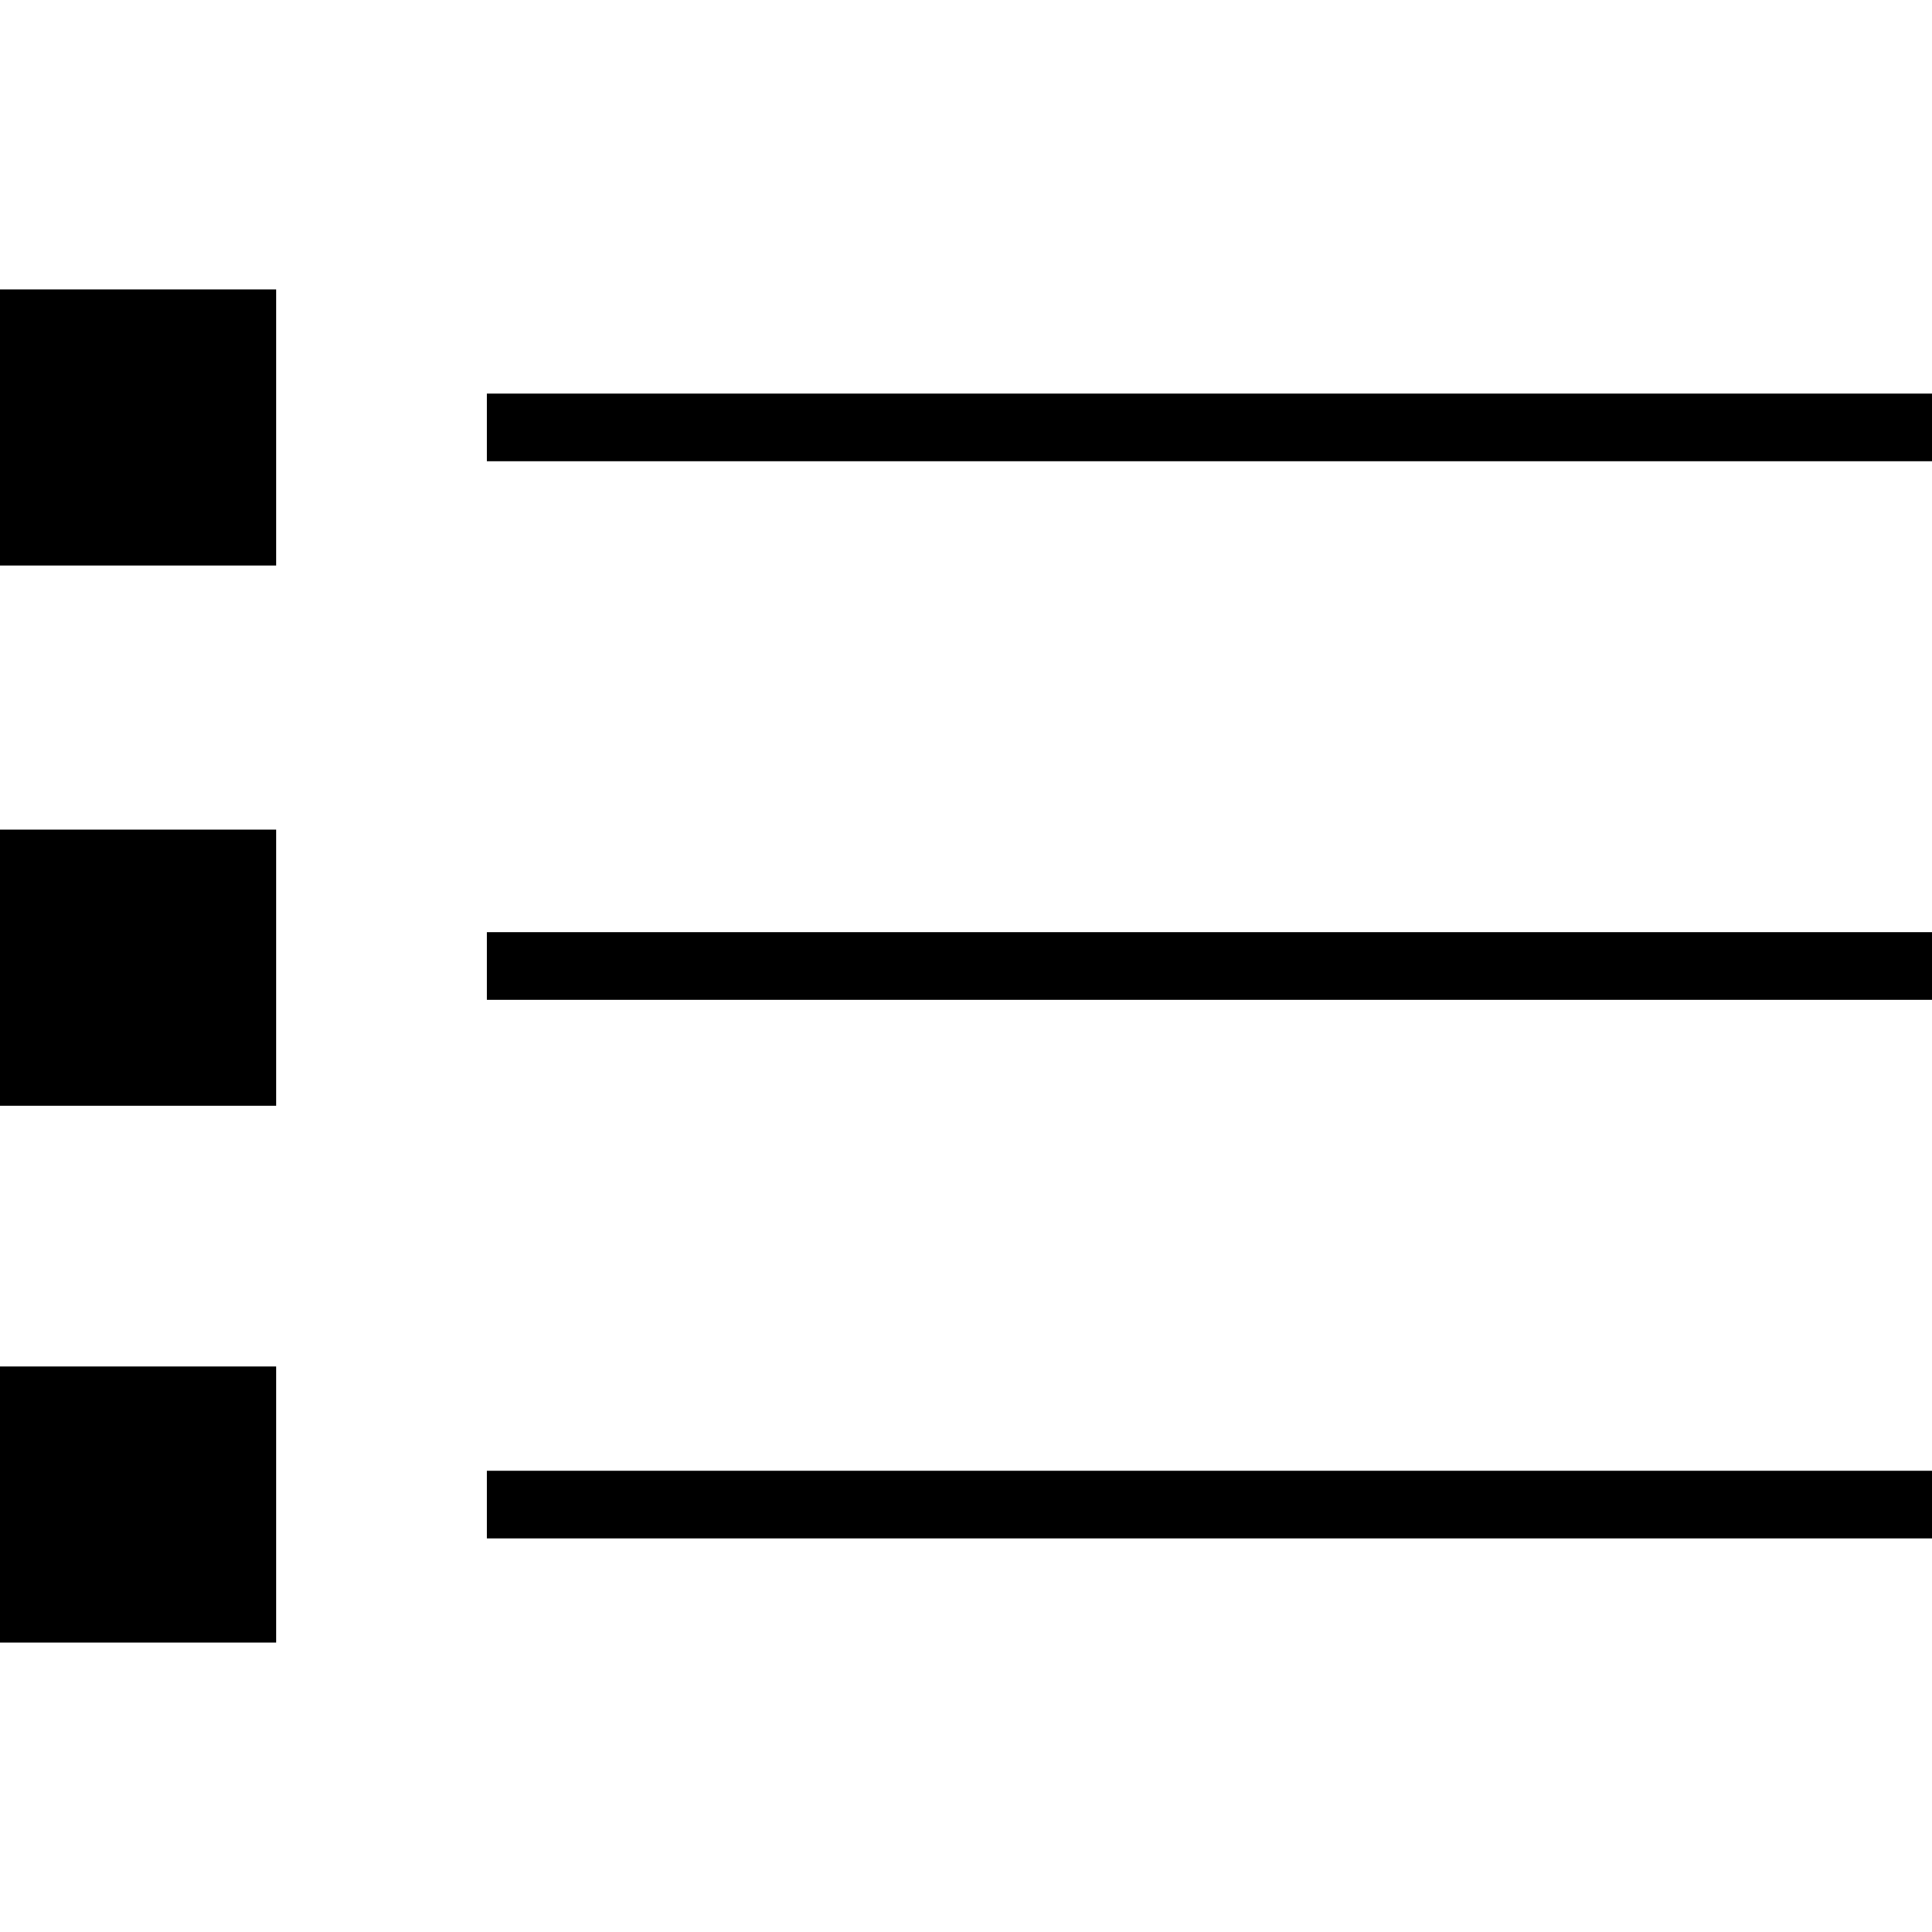
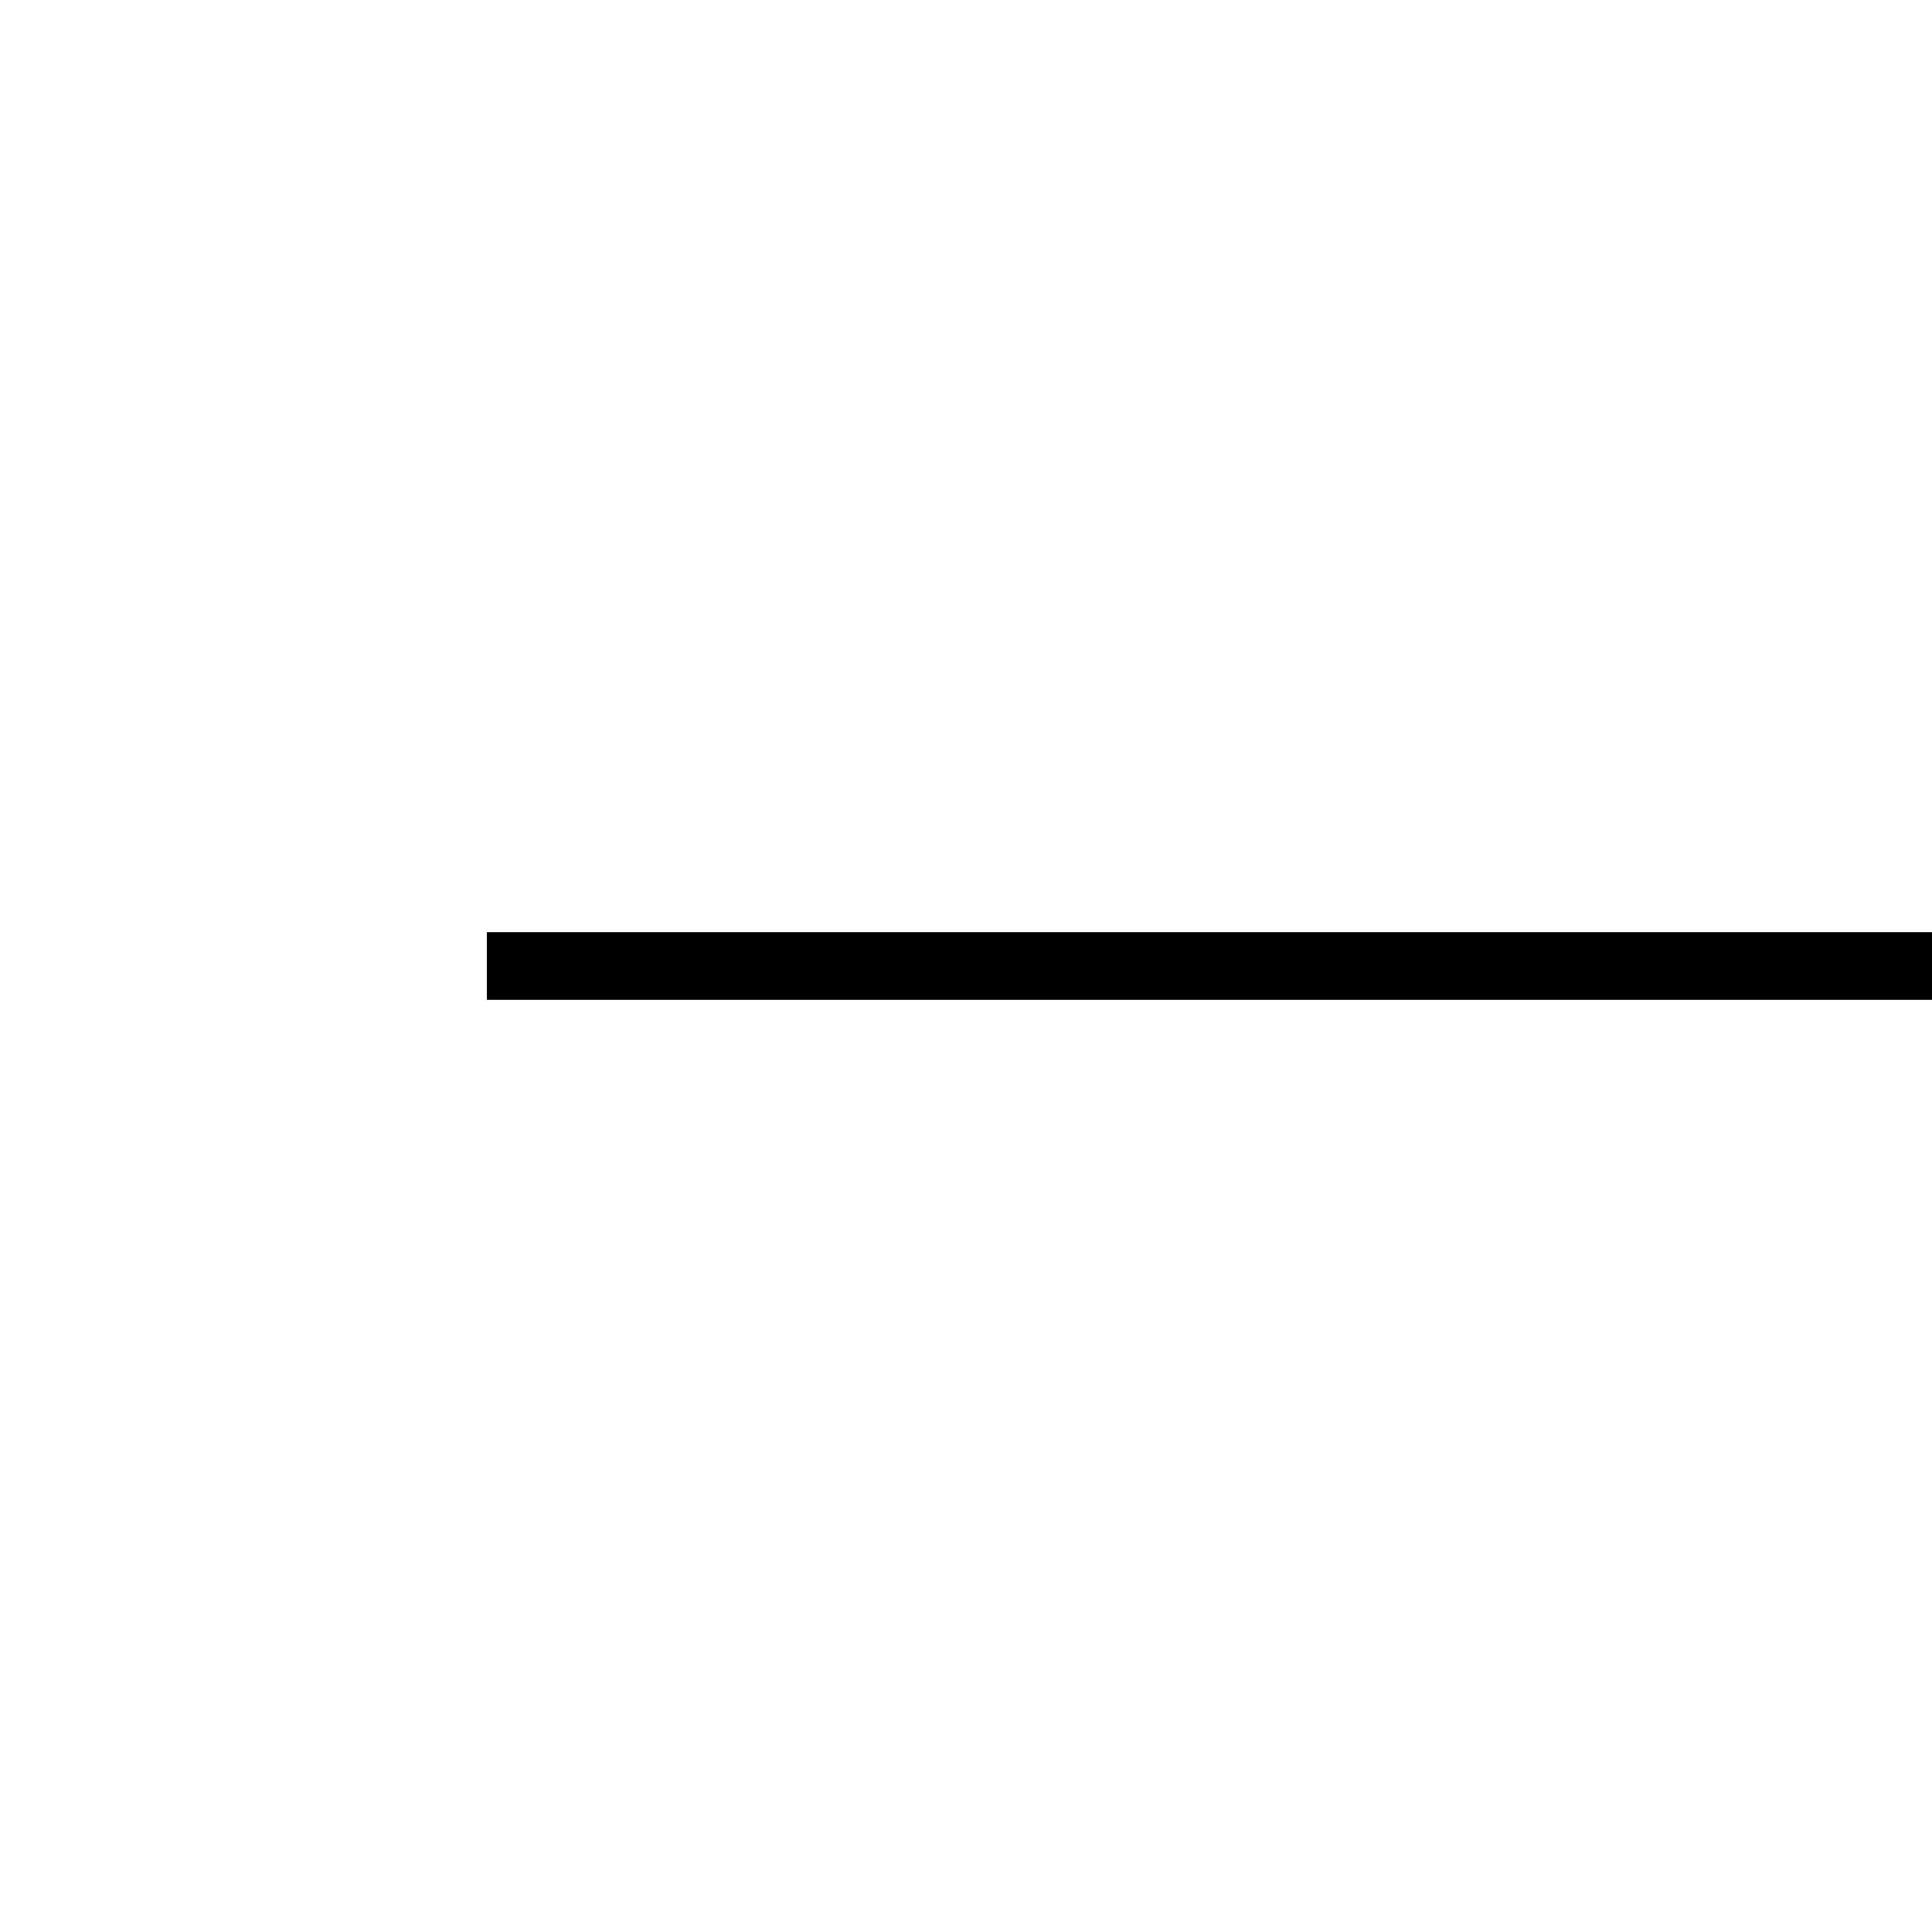
<svg xmlns="http://www.w3.org/2000/svg" viewBox="0 0 713.73 499.9" width="16" height="16">
-   <rect width="101.99" height="101.99" />
-   <rect y="397.91" width="101.99" height="101.99" />
-   <rect x="179.83" y="38.5" width="533.9" height="25" />
  <rect x="179.83" y="237.45" width="533.9" height="25" />
-   <rect x="179.83" y="436.4" width="533.9" height="25" />
-   <rect y="199.57" width="101.99" height="101.99" />
</svg>